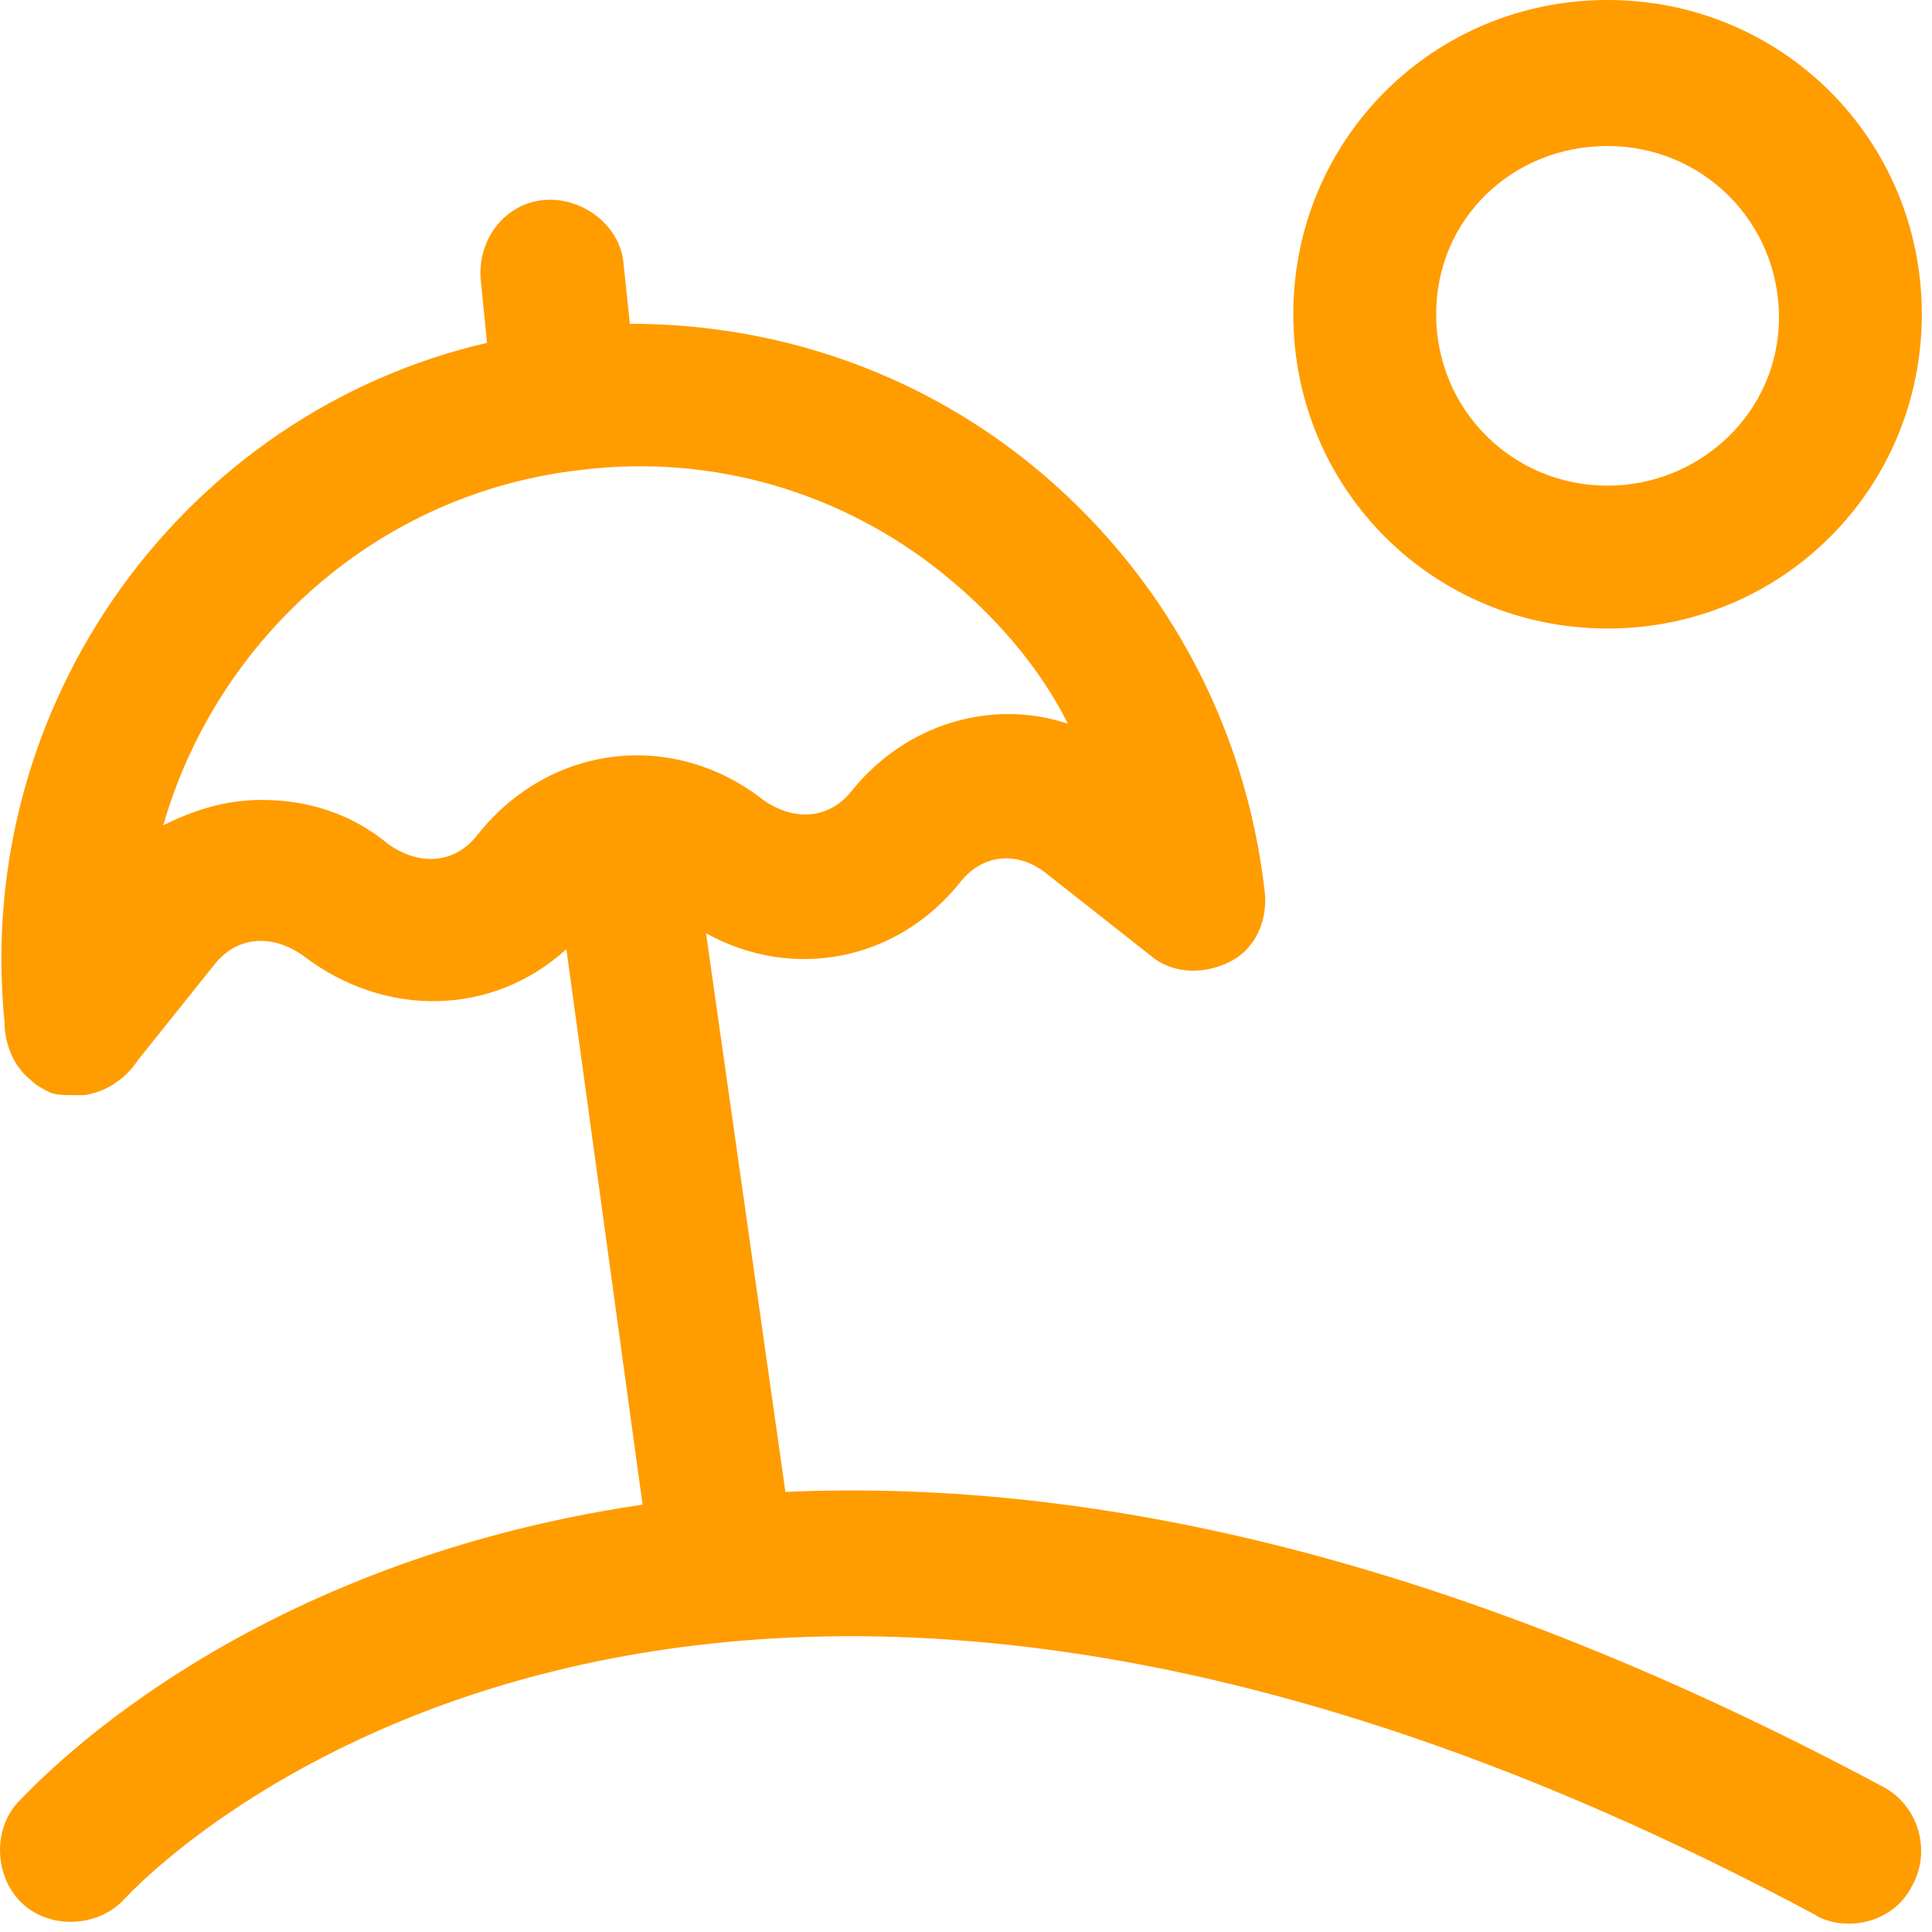
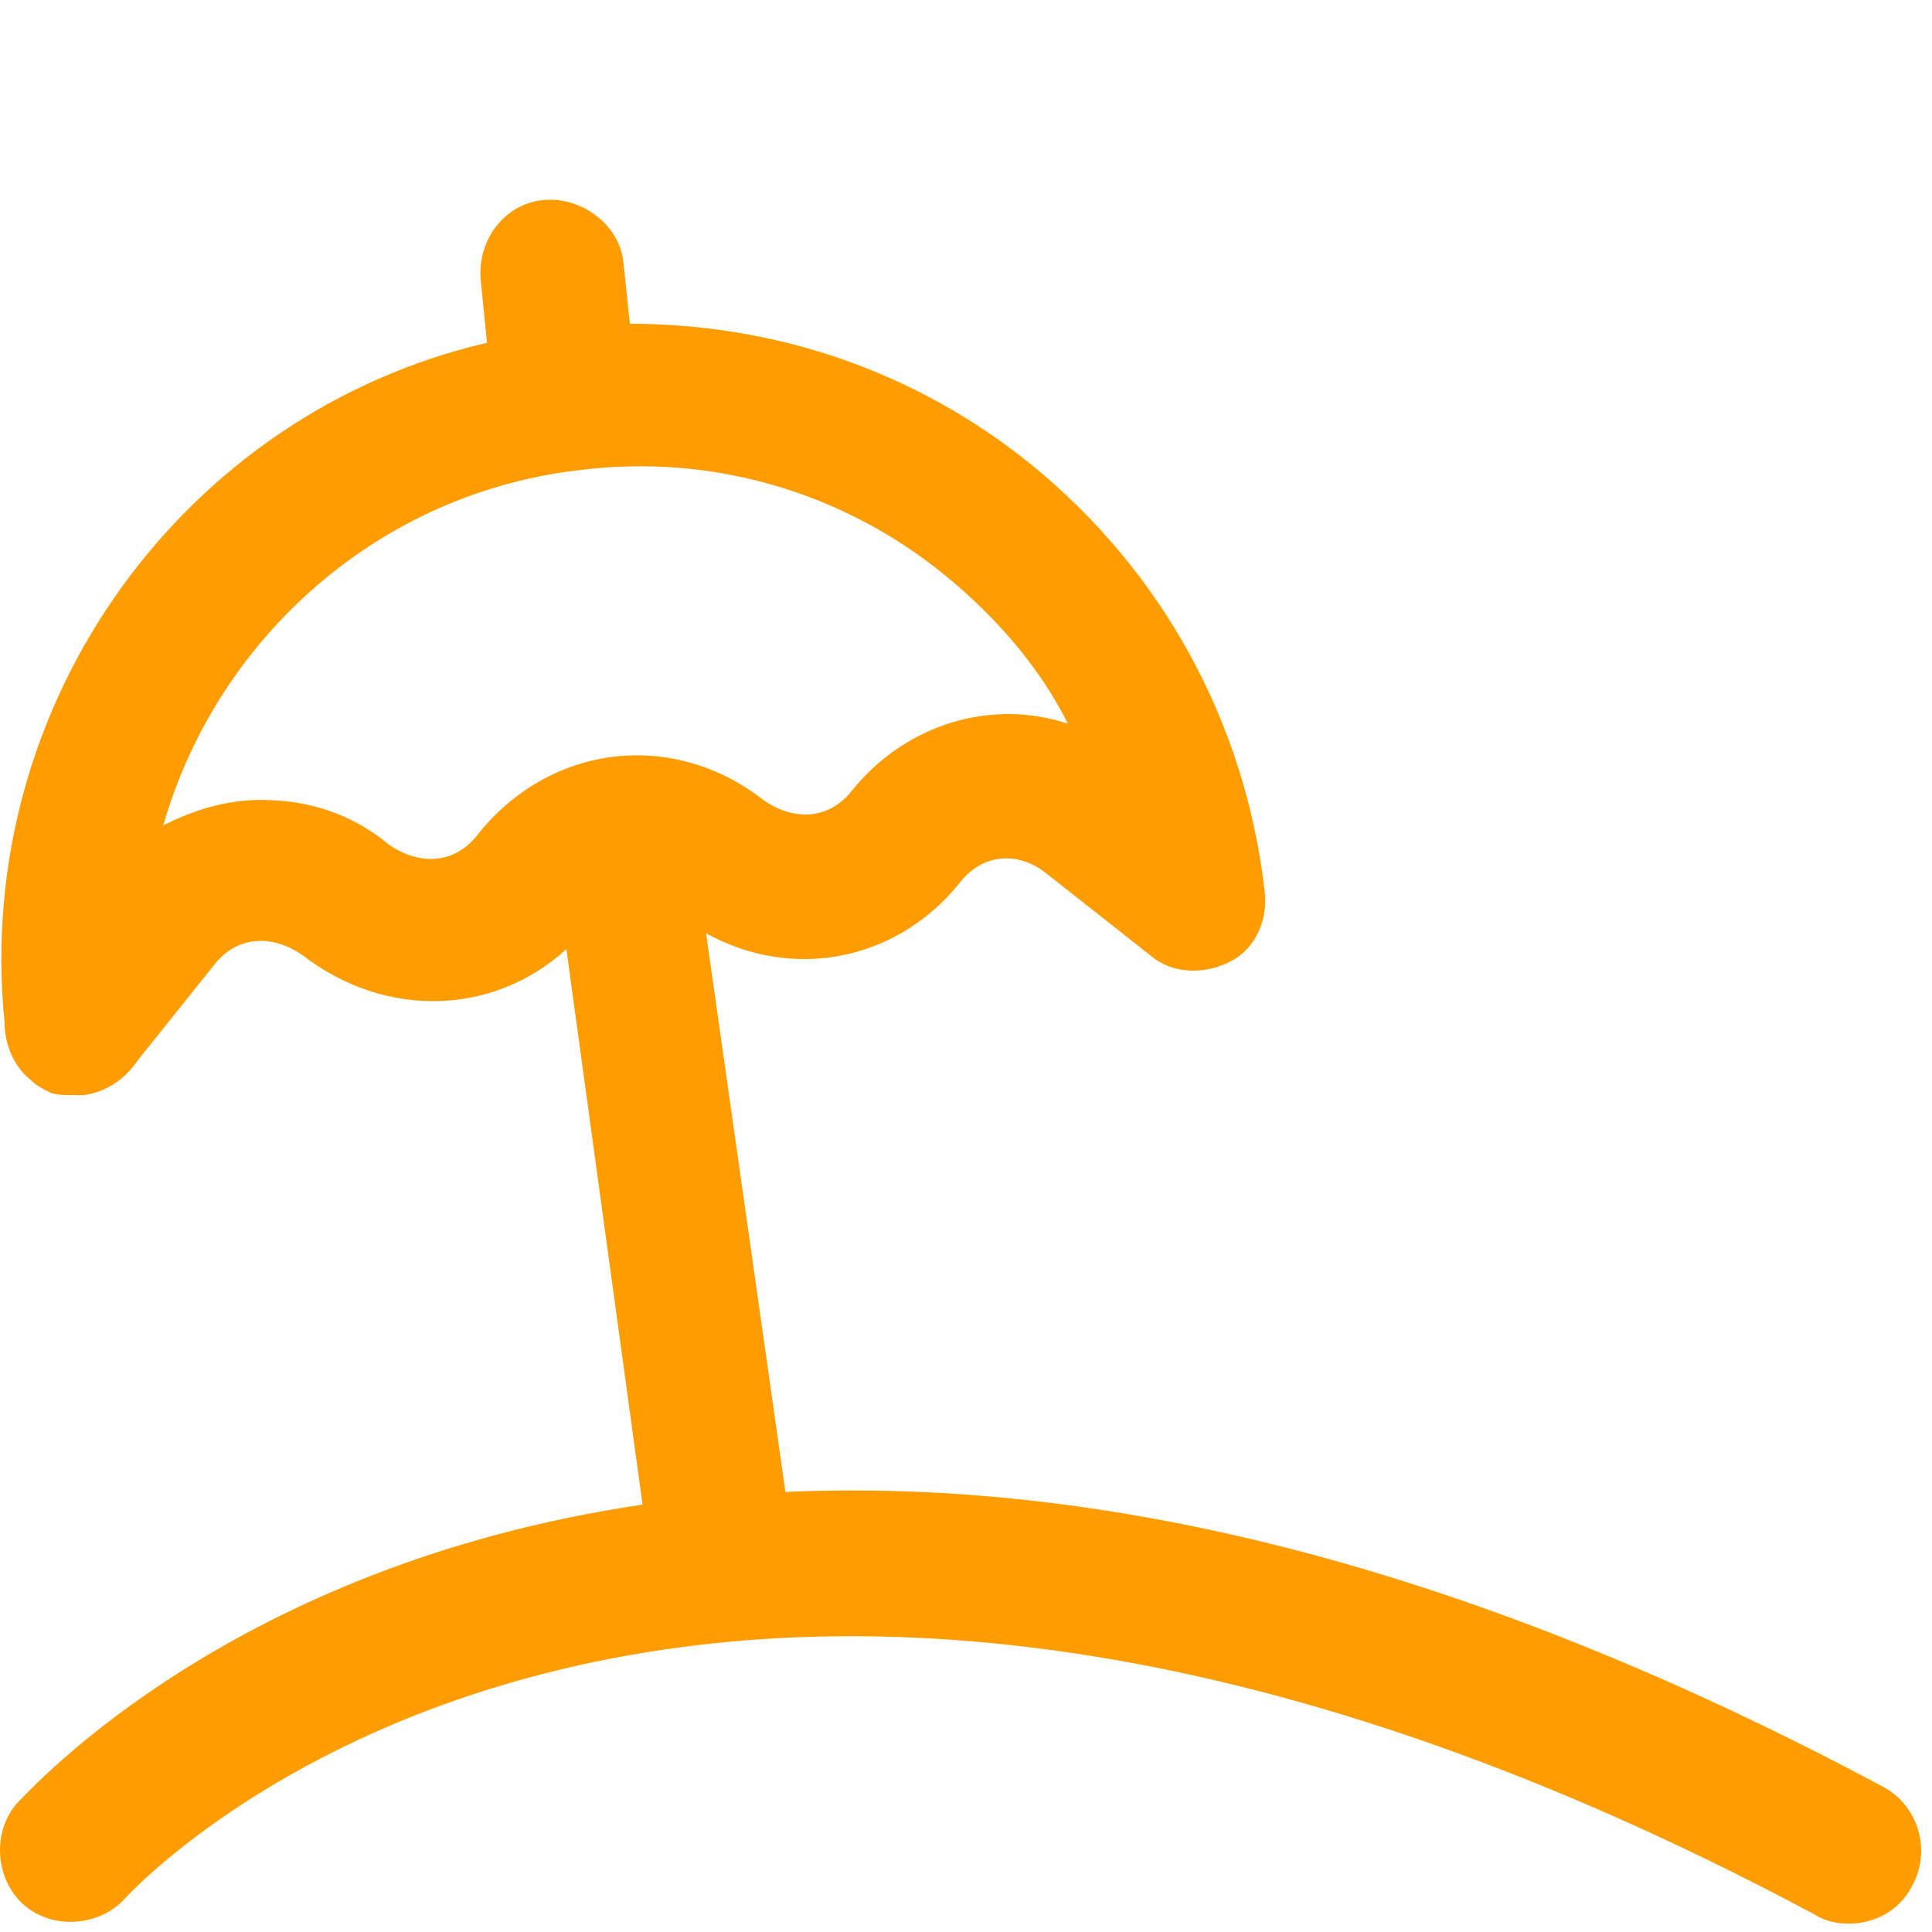
<svg xmlns="http://www.w3.org/2000/svg" width="97" height="97" viewBox="0 0 97 97" fill="none">
  <path d="M94.577 89.728C71.946 77.615 53.777 74.269 39.433 74.906L35.449 46.856C39.752 49.247 45.011 48.29 48.199 44.306C49.315 42.872 51.068 42.712 52.502 43.828L57.761 47.972C58.877 48.928 60.471 48.928 61.746 48.29C63.021 47.653 63.658 46.218 63.499 44.784C62.543 36.337 58.399 28.687 51.705 23.268C45.968 18.647 38.955 16.256 31.624 16.256L31.305 13.228C31.146 11.315 29.233 9.881 27.321 10.04C25.408 10.2 23.974 11.953 24.133 14.025L24.452 17.212C9.311 20.718 -1.367 35.222 0.227 51.319C0.227 52.434 0.705 53.55 1.502 54.187C1.821 54.506 2.14 54.665 2.458 54.825C2.777 54.984 3.255 54.984 3.733 54.984C3.893 54.984 4.052 54.984 4.211 54.984C5.327 54.825 6.283 54.187 6.921 53.231L10.746 48.45C11.861 47.015 13.614 46.856 15.208 47.972C19.352 51.159 24.771 51 28.436 47.653L32.261 75.543C11.702 78.572 1.661 89.728 0.865 90.525C-0.41 91.959 -0.251 94.35 1.183 95.625C2.618 96.9 5.008 96.74 6.283 95.306C6.602 94.987 33.536 65.344 91.071 96.103C91.549 96.422 92.186 96.581 92.824 96.581C94.099 96.581 95.374 95.944 96.011 94.668C96.968 92.915 96.33 90.684 94.577 89.728ZM23.974 41.915C22.858 43.35 21.105 43.509 19.511 42.394C17.599 40.8 15.368 40.162 13.136 40.162C11.383 40.162 9.79 40.64 8.196 41.437C10.905 32.034 19.033 24.703 29.233 23.587C35.768 22.79 42.302 24.703 47.402 28.847C49.952 30.919 52.183 33.468 53.618 36.337C49.793 35.062 45.489 36.337 42.78 39.684C41.664 41.118 39.911 41.278 38.318 40.162C33.855 36.656 27.64 37.294 23.974 41.915Z" fill="#FF9C00" />
-   <path d="M80.711 31.556C89.477 31.556 96.489 24.544 96.489 15.778C96.489 7.013 89.477 0 80.711 0C71.946 0 64.933 7.013 64.933 15.778C64.933 24.544 71.946 31.556 80.711 31.556ZM80.711 7.331C85.493 7.331 89.317 11.156 89.317 15.938C89.317 20.719 85.333 24.384 80.711 24.384C75.93 24.384 72.105 20.559 72.105 15.778C72.105 10.997 75.93 7.331 80.711 7.331Z" fill="#FF9C00" />
</svg>